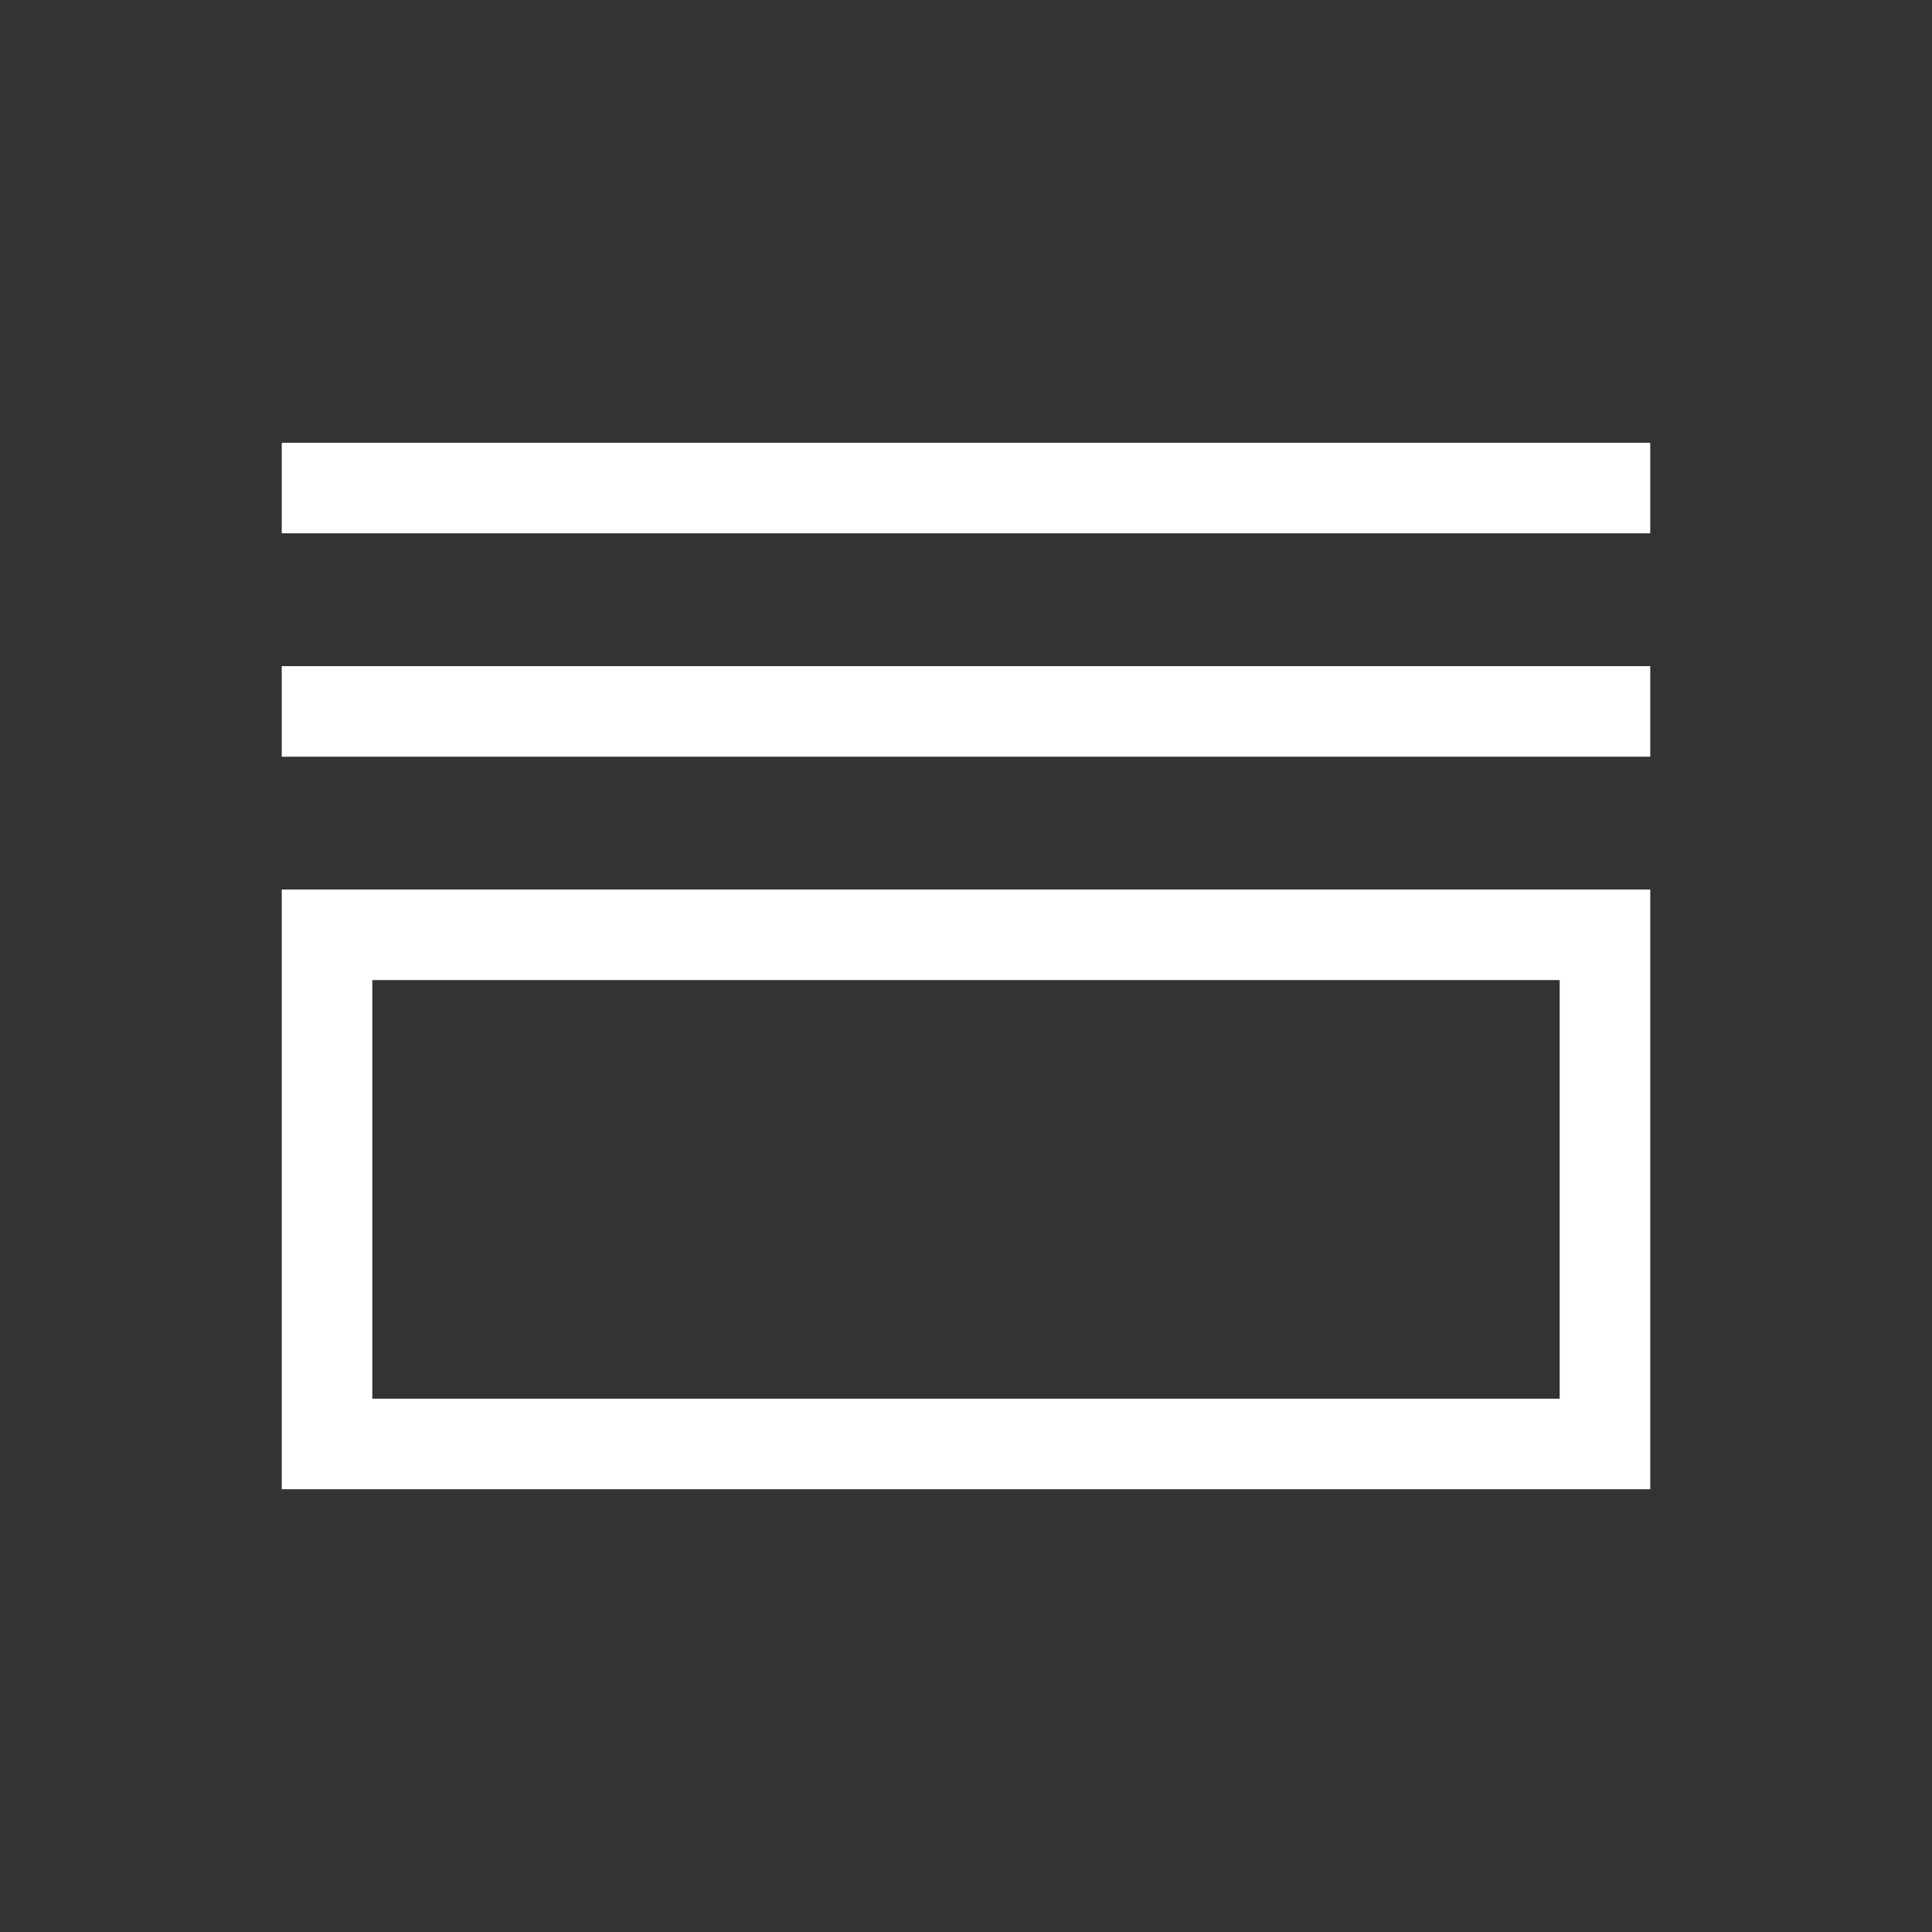
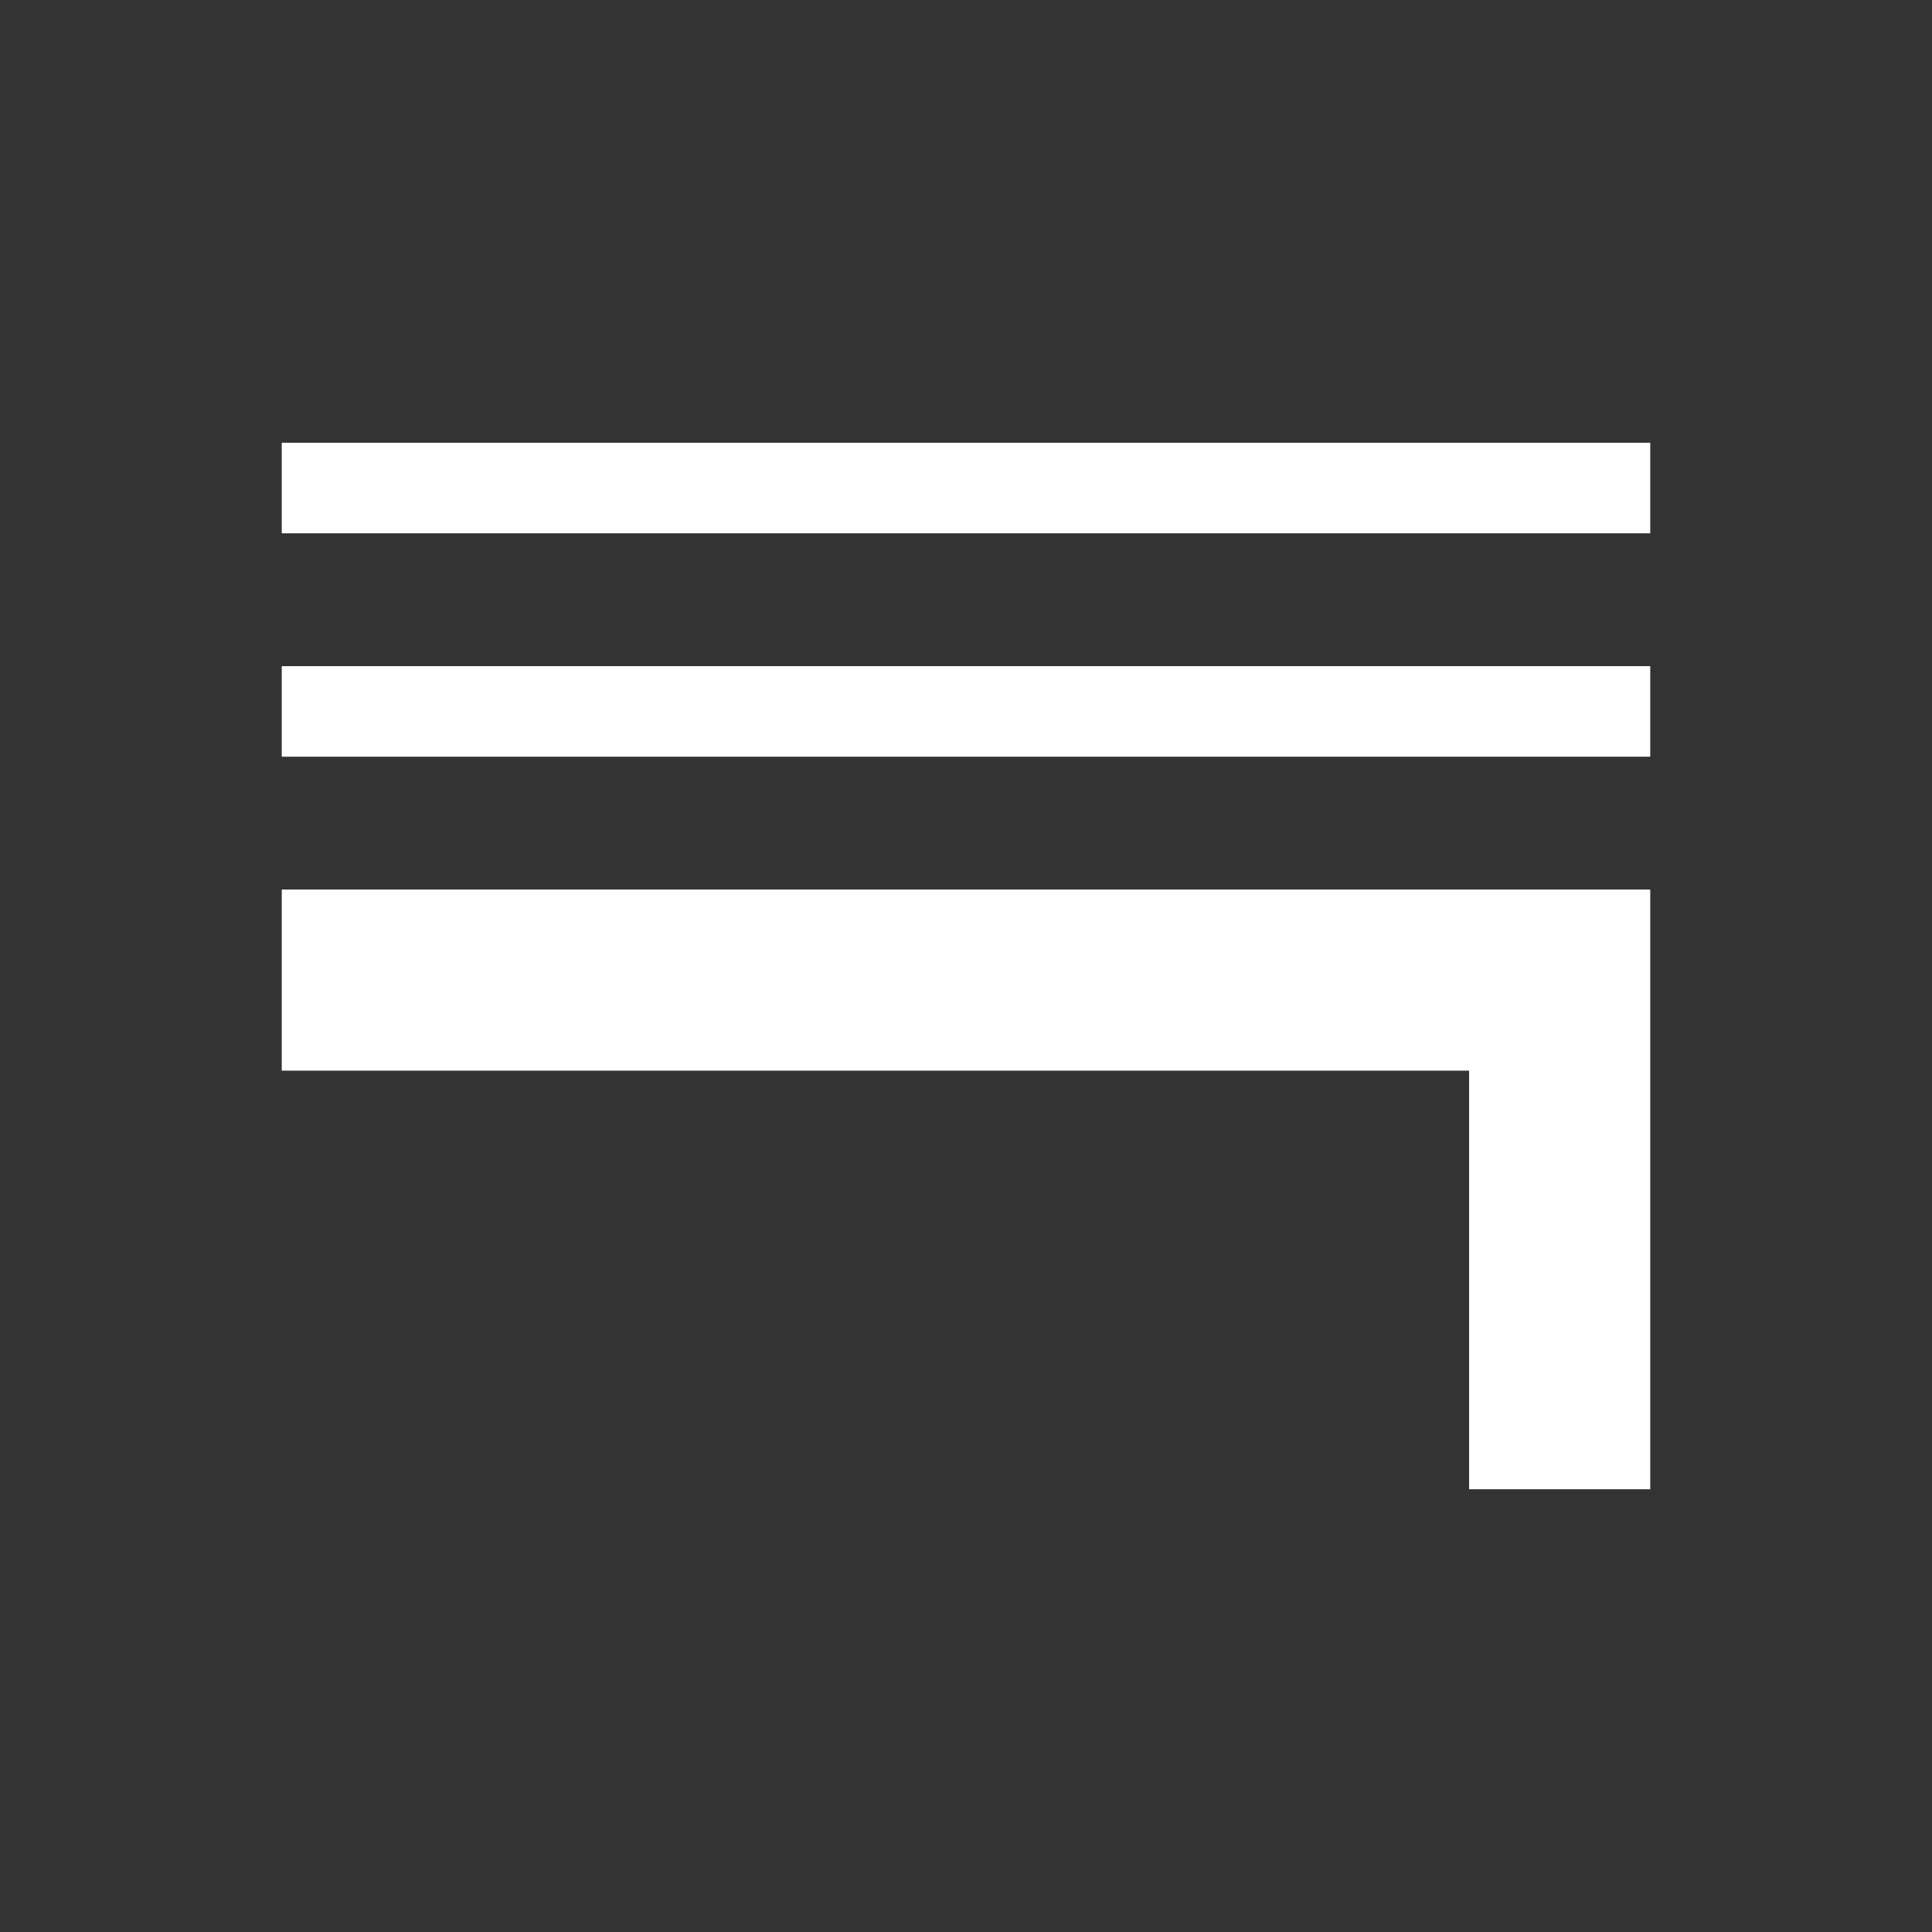
<svg xmlns="http://www.w3.org/2000/svg" width="100%" height="100%" viewBox="0 0 48 48" version="1.1" xml:space="preserve" style="fill-rule:evenodd;clip-rule:evenodd;stroke-linejoin:round;stroke-miterlimit:2;">
  <rect x="0" y="0" width="48" height="48" fill="#333333" stroke="none" />
-   <path d="M7,13.25l0,-2.25l34,0l0,2.25l-34,0Zm0,5.55l0,-2.25l34,0l0,2.25l-34,0Zm0,18.2l0,-14.9l34,0l0,14.9l-34,0Zm2.25,-2.25l29.5,0l0,-10.4l-29.5,0l0,10.4Zm0,0l0,-10.4l0,10.4Z" style="fill:#fff;fill-rule:nonzero;" />
+   <path d="M7,13.25l0,-2.25l34,0l0,2.25l-34,0Zm0,5.55l0,-2.25l34,0l0,2.25l-34,0Zm0,18.2l0,-14.9l34,0l0,14.9l-34,0Zl29.5,0l0,-10.4l-29.5,0l0,10.4Zm0,0l0,-10.4l0,10.4Z" style="fill:#fff;fill-rule:nonzero;" />
</svg>